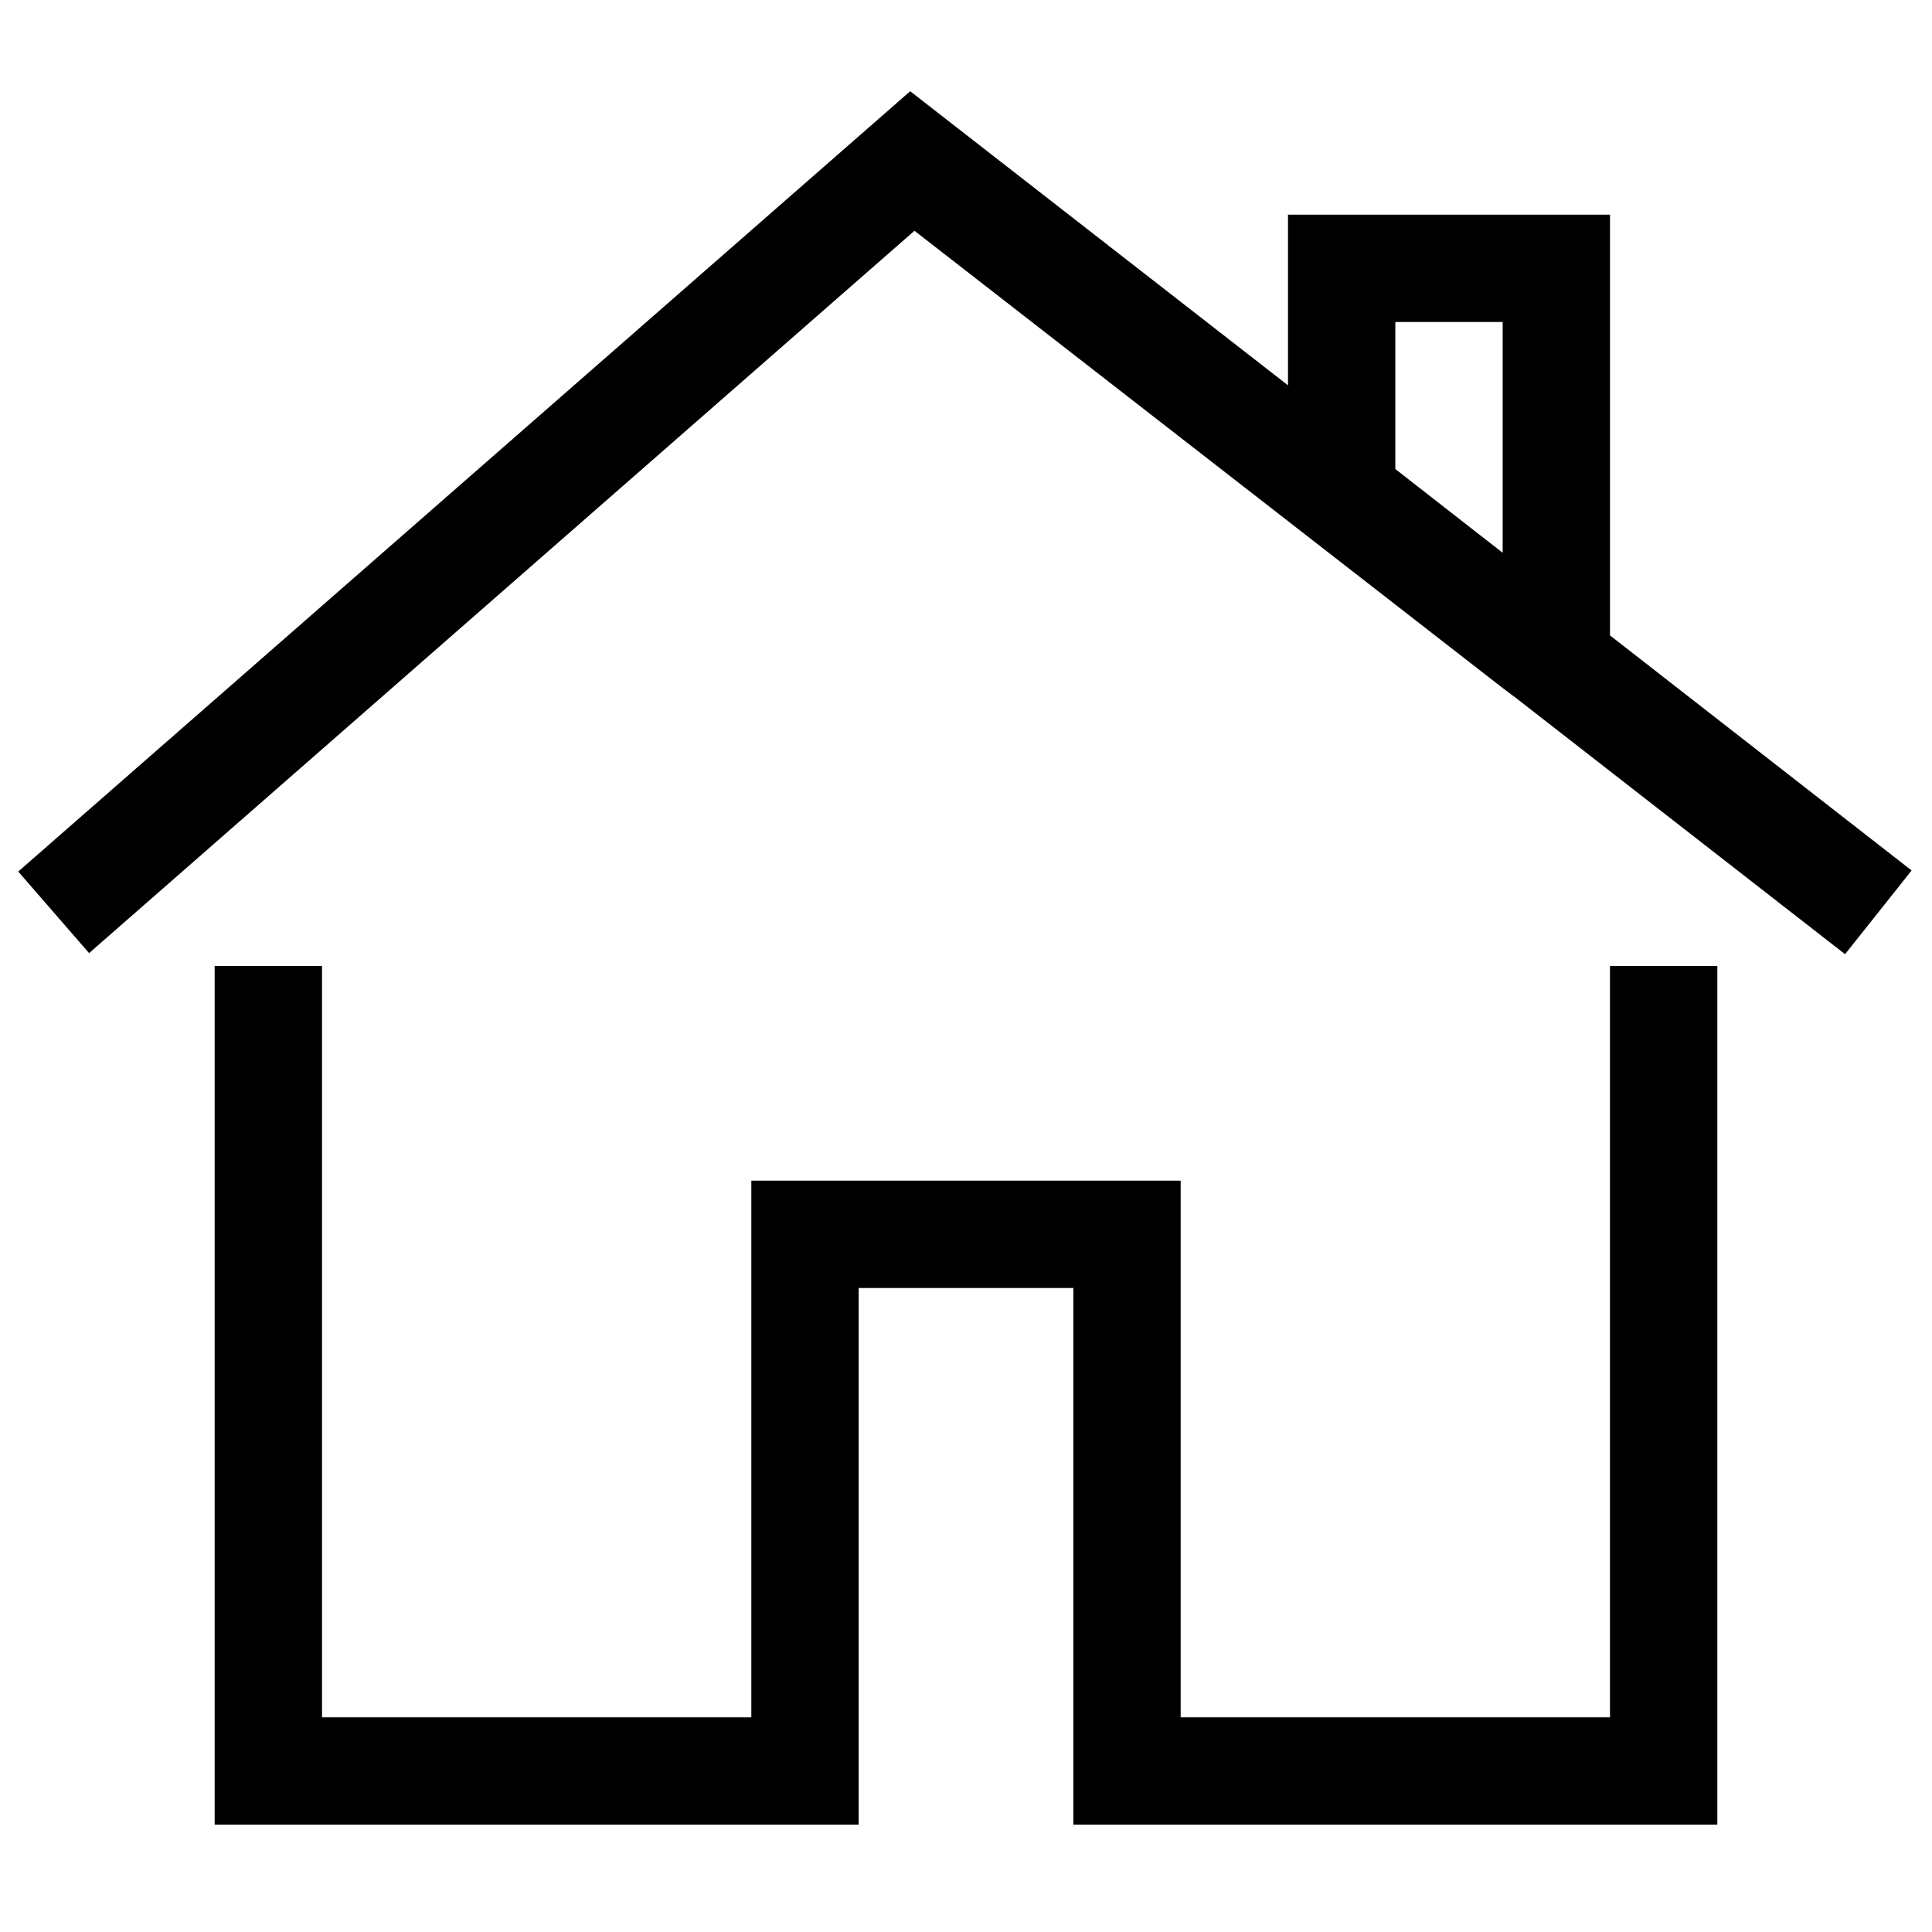
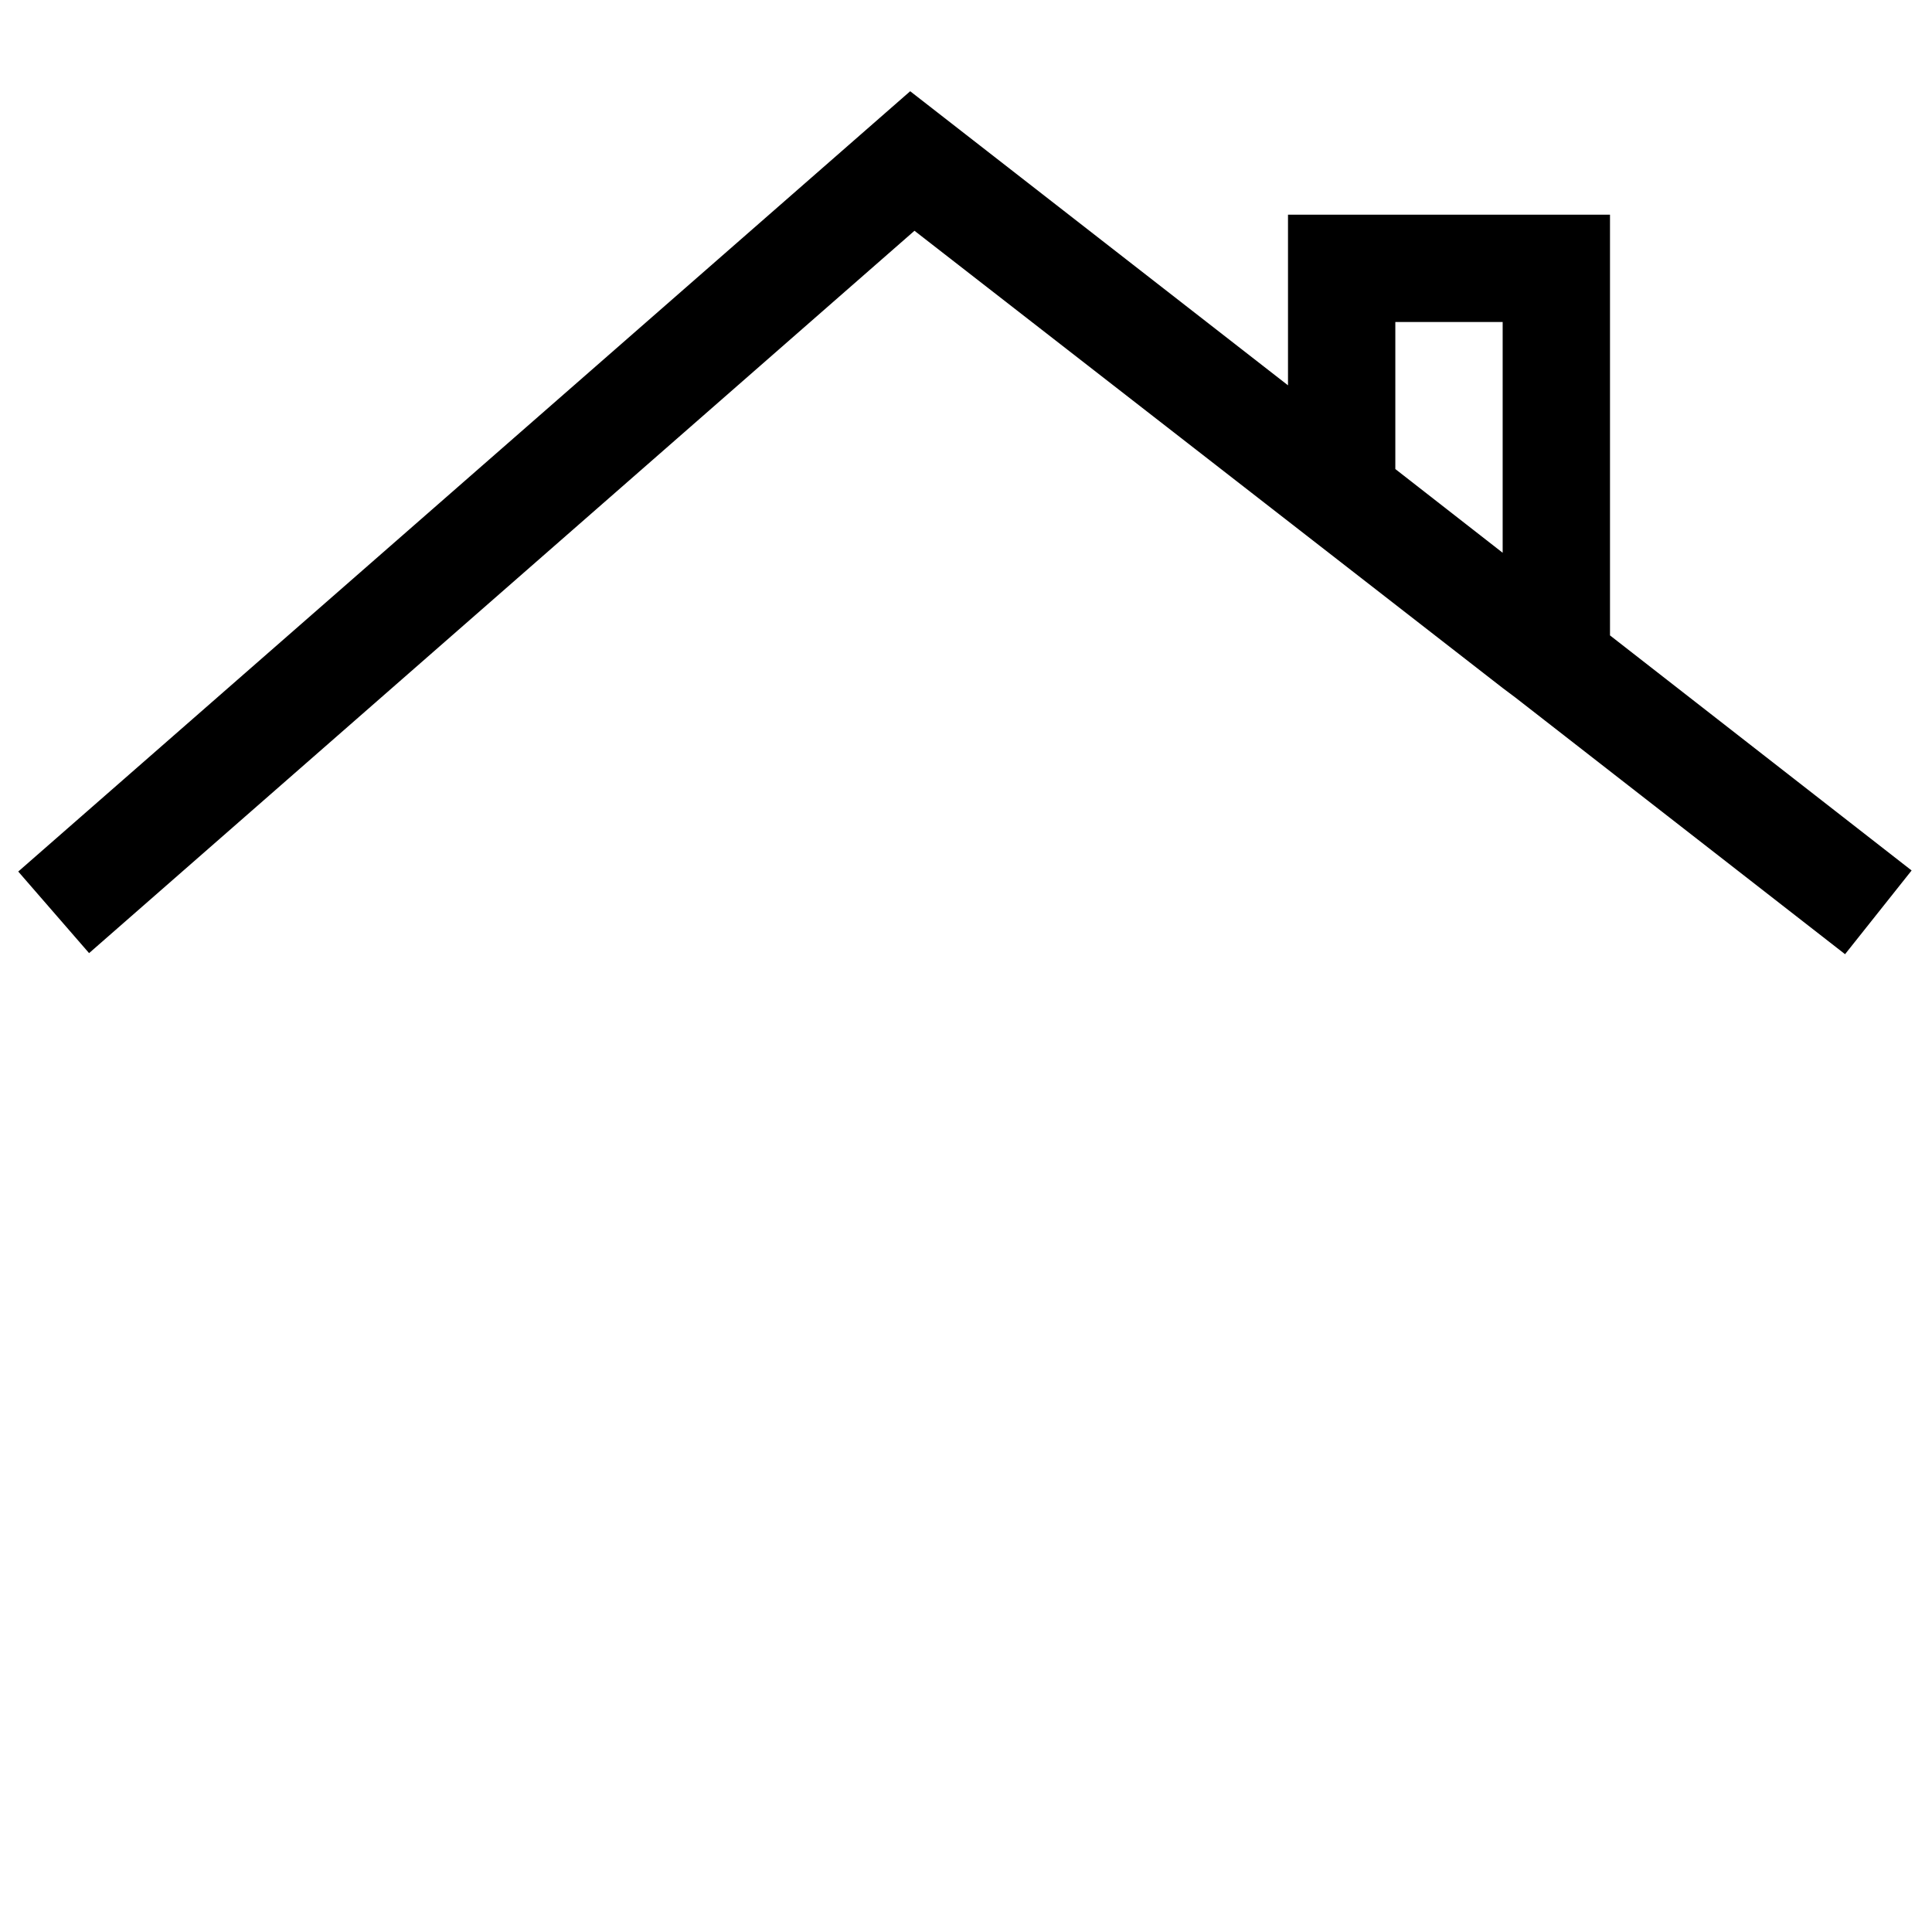
<svg xmlns="http://www.w3.org/2000/svg" viewBox="0 0 18 18">
-   <polygon points="16 17 10 17 10 12 8 12 8 17 2 17 2 9 3 9 3 16 7 16 7 11 11 11 11 16 15 16 15 9 16 9 16 17" />
  <path d="M15,5.92V2H12V3.59L8.48.85.17,8.12l.66.76L8.52,2.15,14,6.41l.12.09,3.07,2.39.62-.78Zm-1-.77-1-.78V3h1Z" />
</svg>